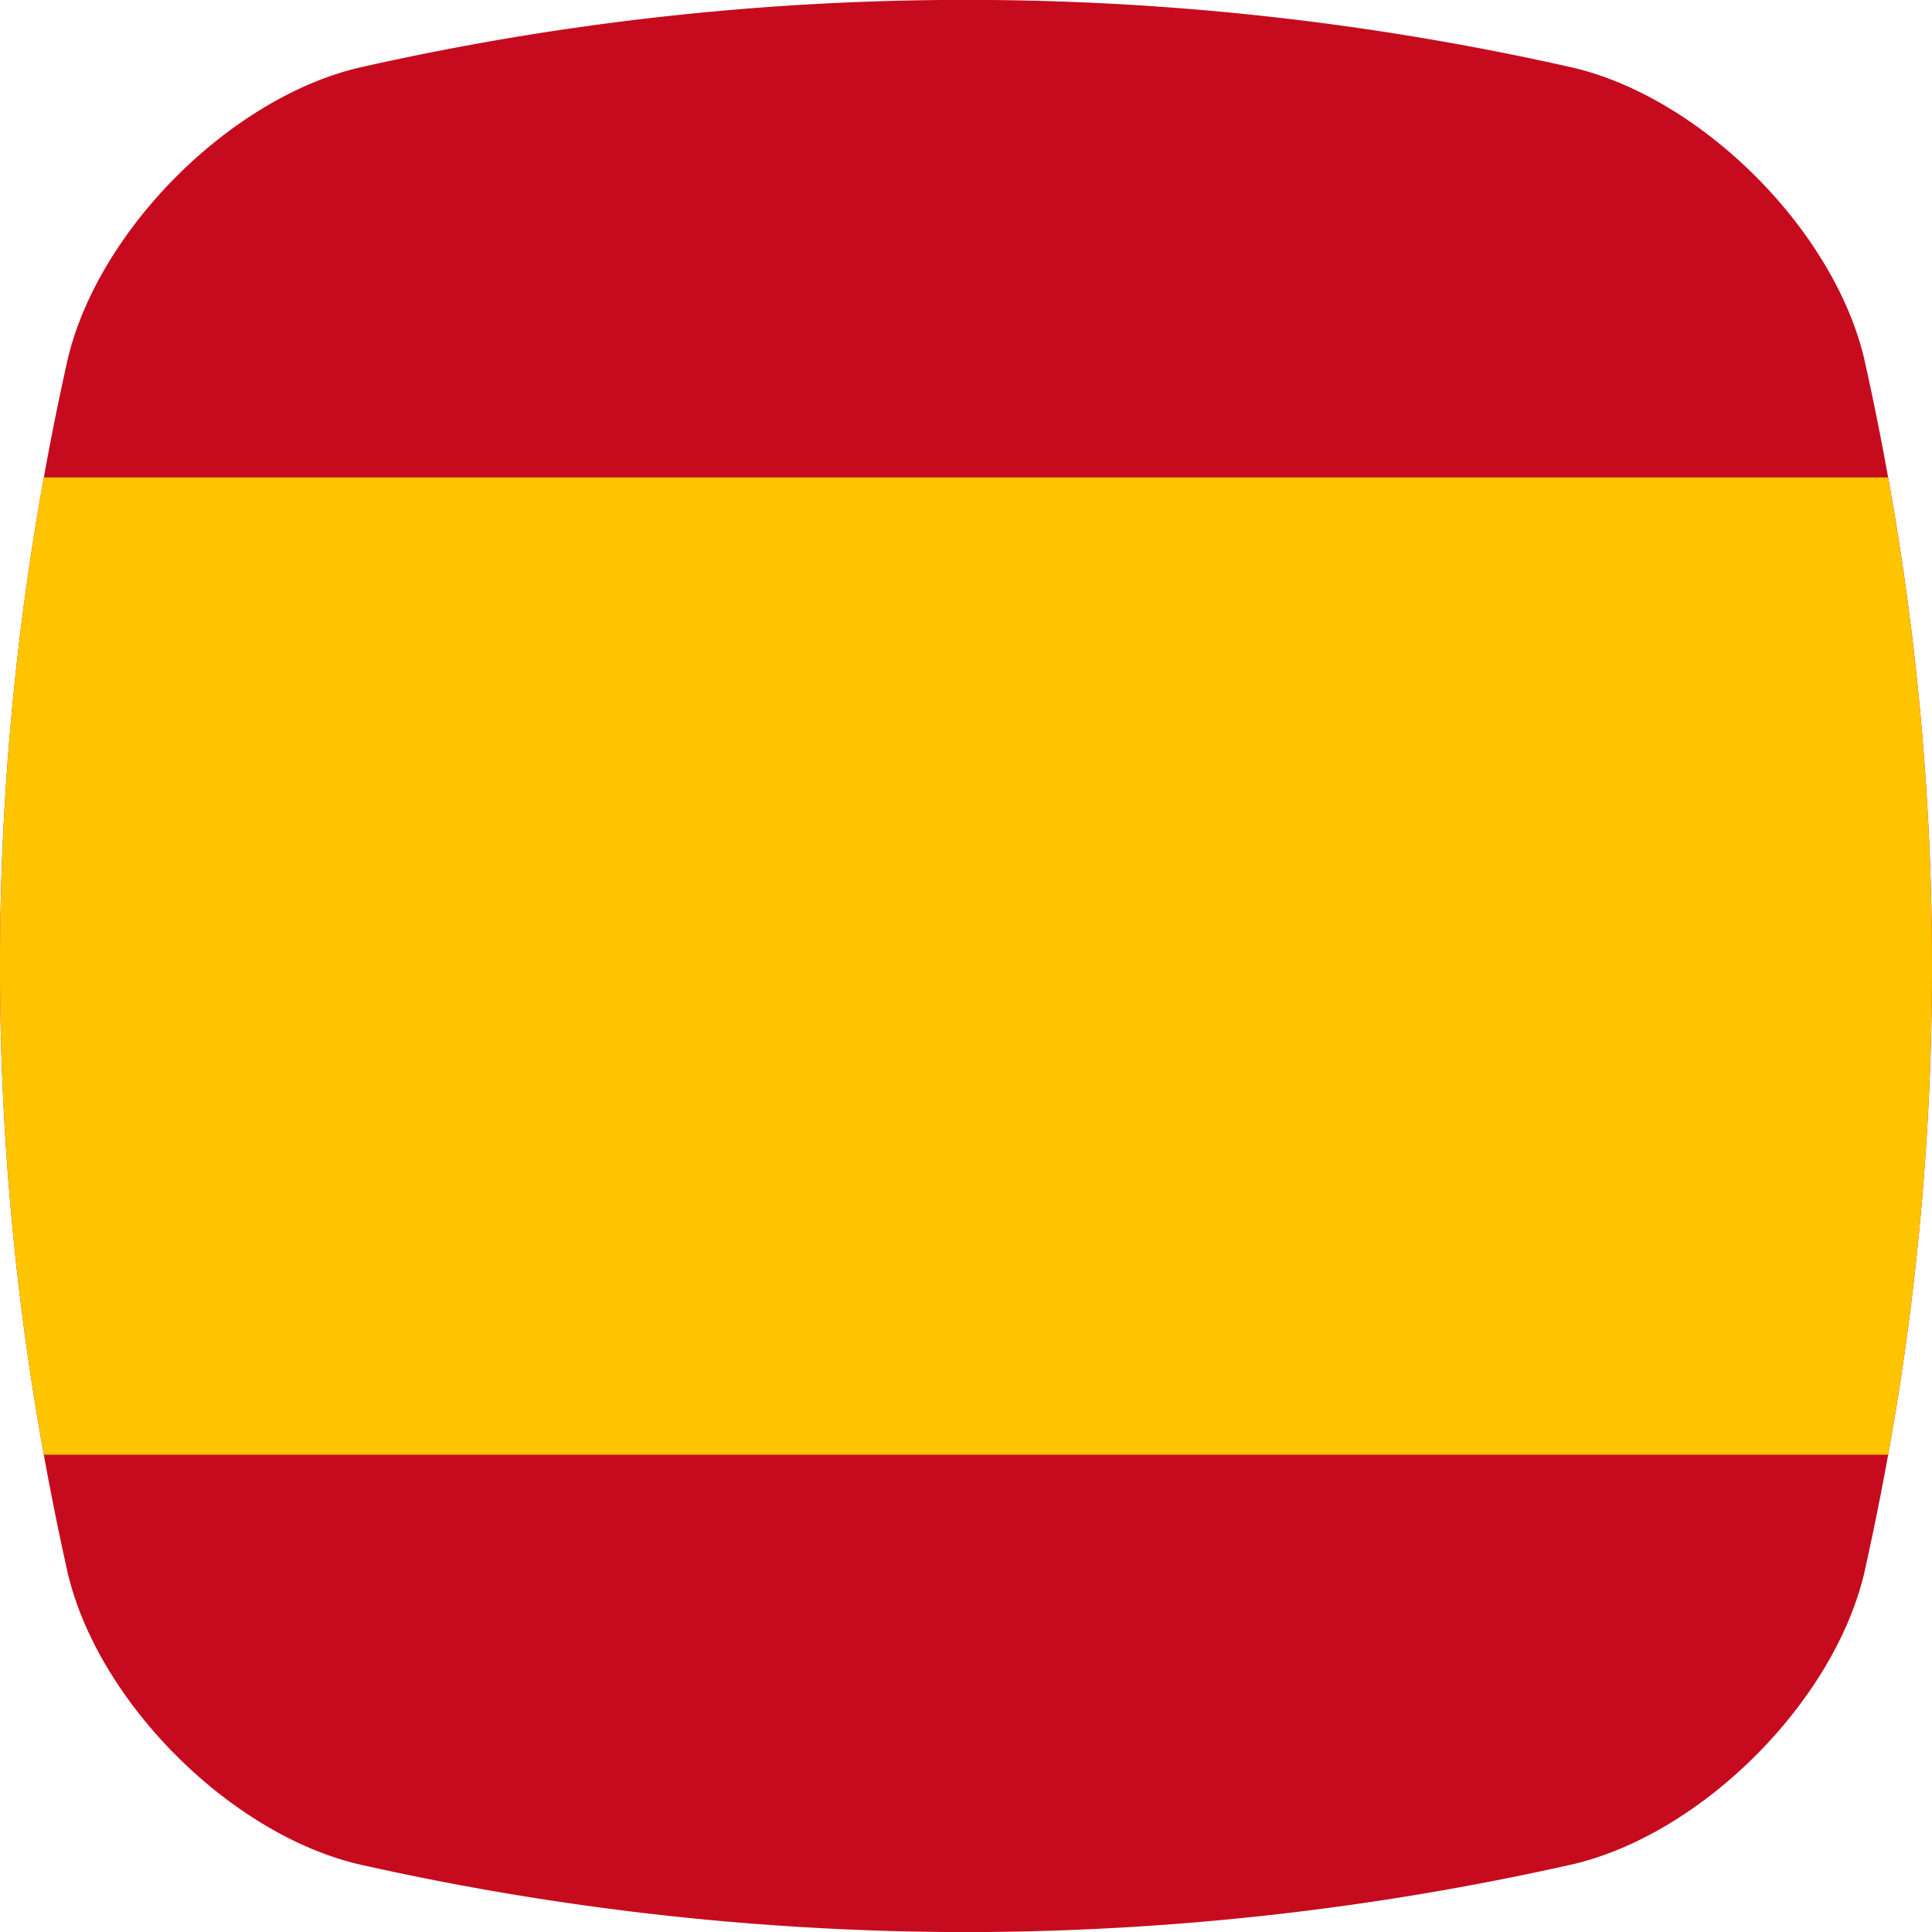
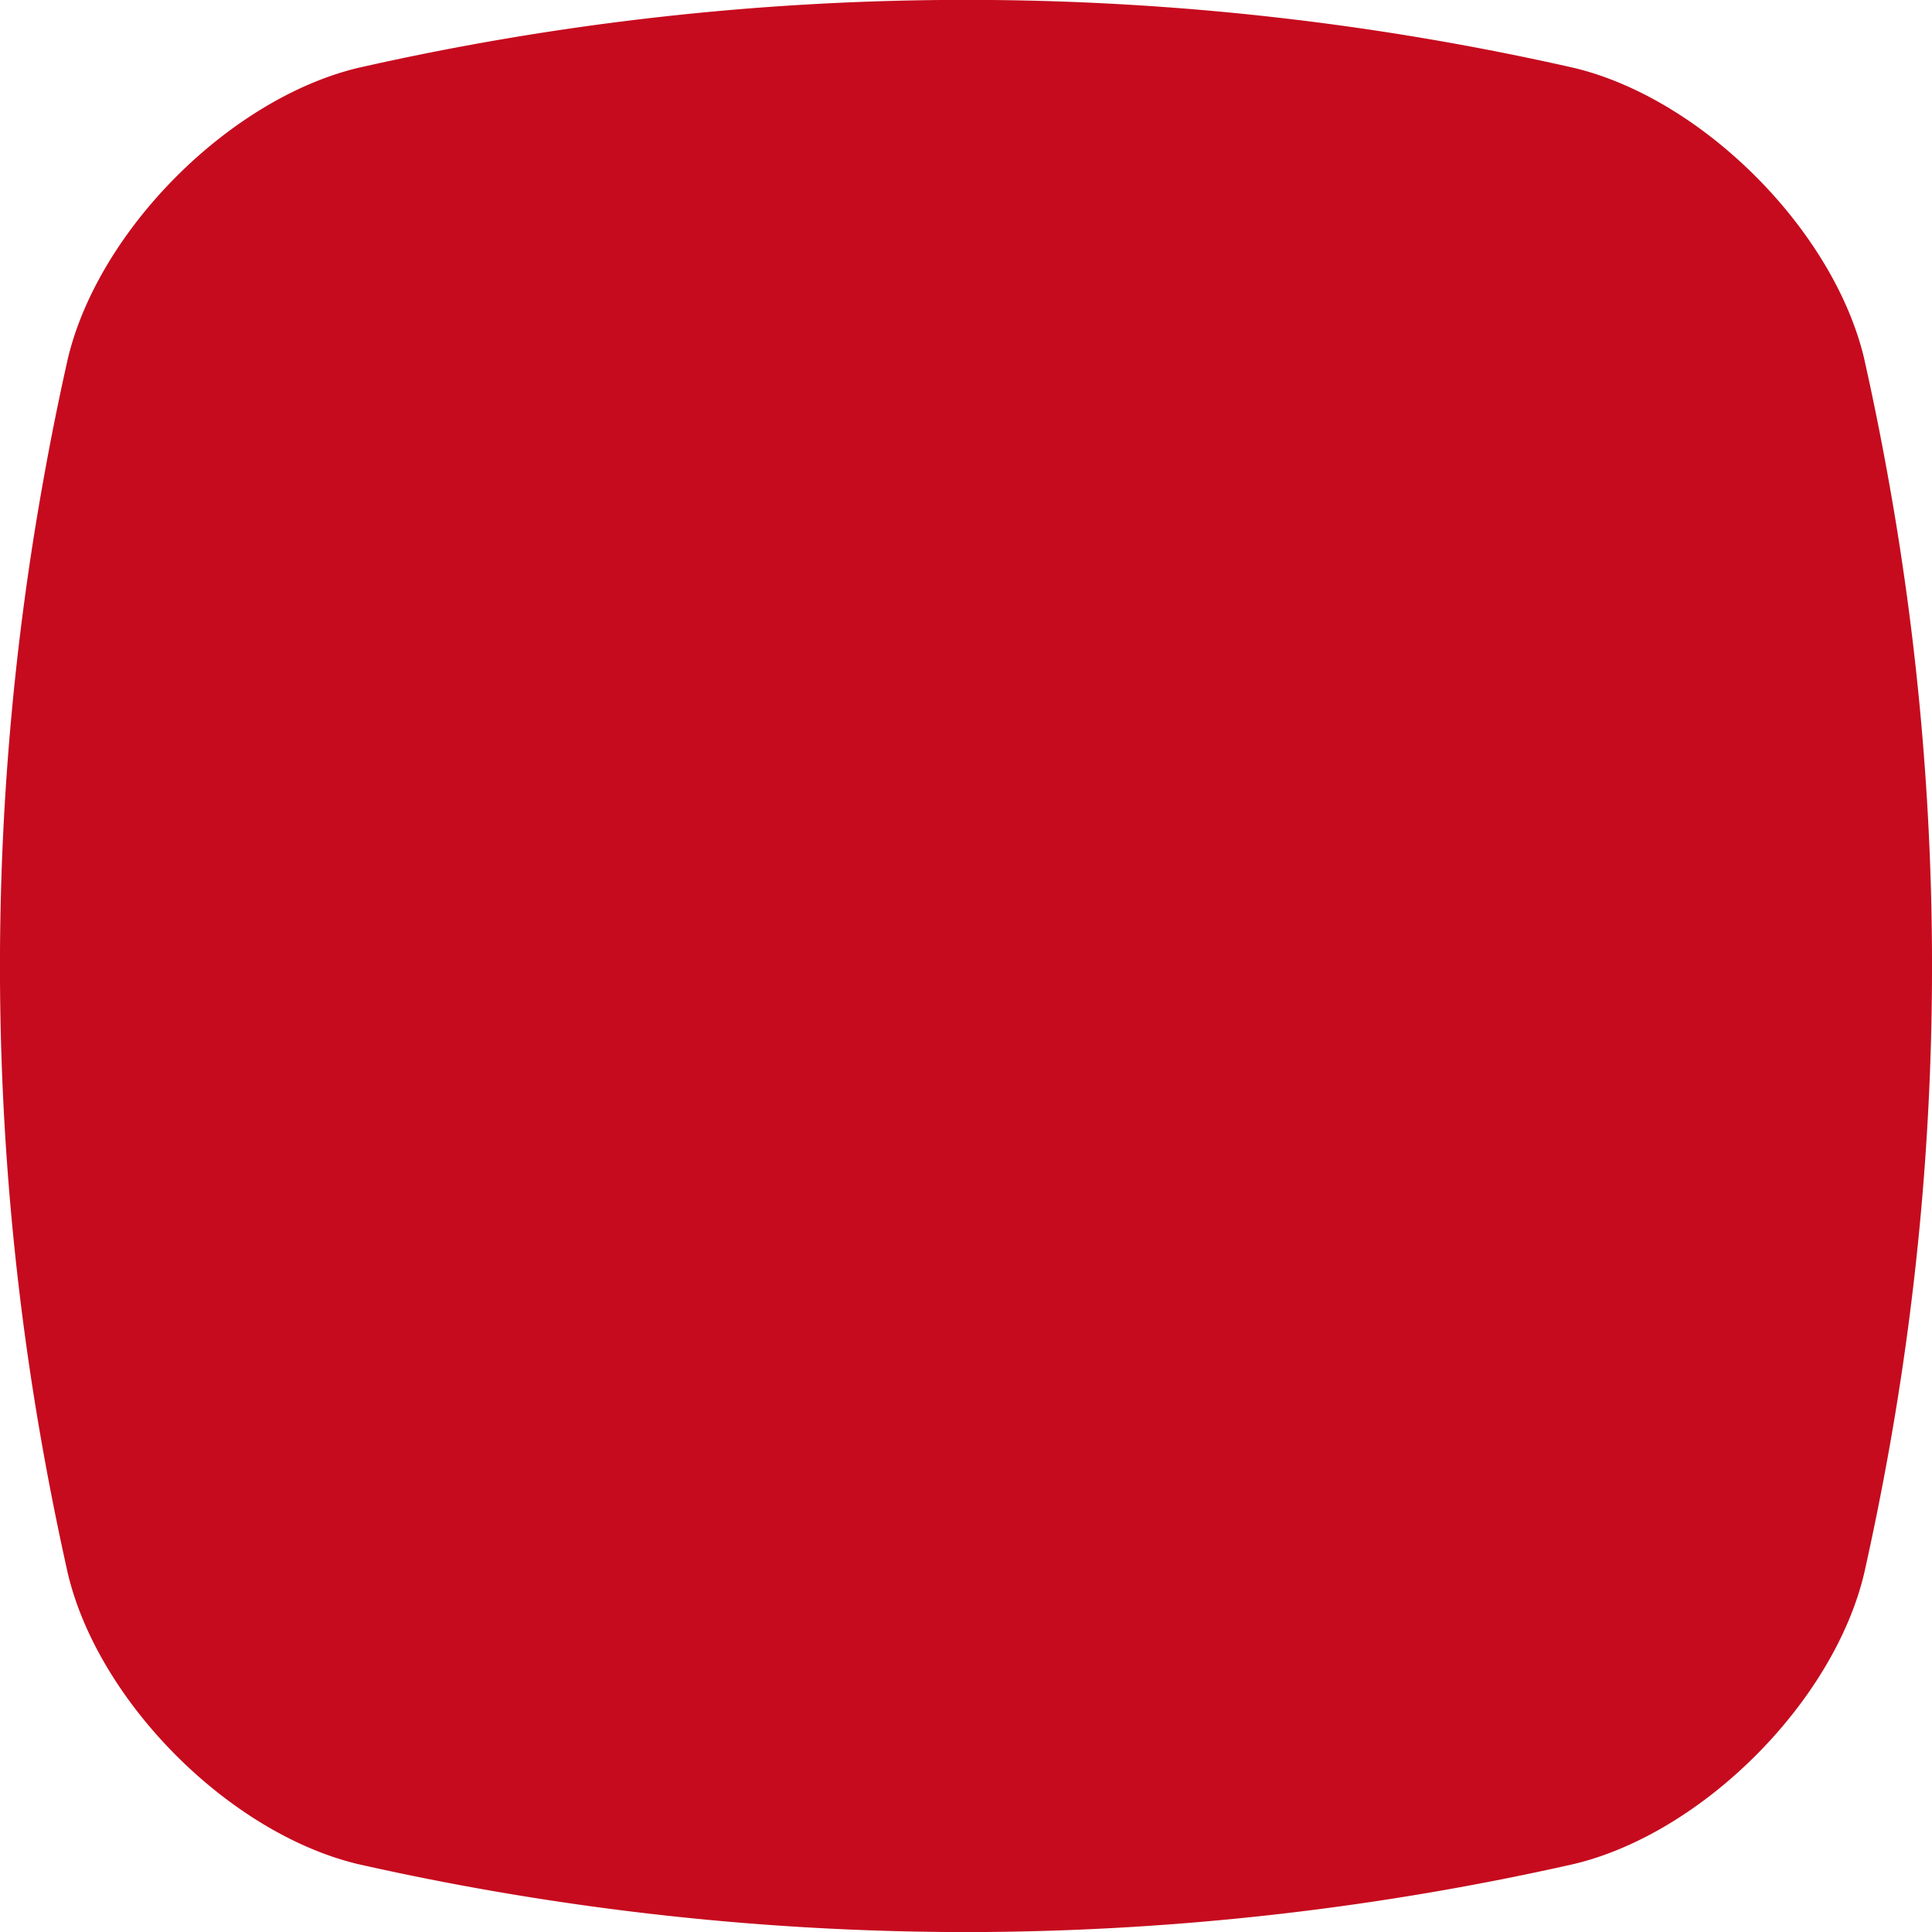
<svg xmlns="http://www.w3.org/2000/svg" viewBox="0 0 512 512">
  <g id="Layer_2" data-name="Layer 2">
    <g id="Flag_rectangle_copy_6" data-name="Flag_rectangle copy 6">
      <g id="Spain">
        <path d="m500.38 385.52q-2.86 15.83-6.4 31.62c-8.17 34-42.81 68.67-76.83 76.83a735 735 0 0 1 -156.15 18.03h-10a735.18 735.18 0 0 1 -156.15-18c-34-8.15-68.65-42.8-76.83-76.83q-3.54-15.79-6.4-31.62a726.93 726.93 0 0 1 0-259q2.83-15.81 6.38-31.6c8.2-34.11 42.89-68.76 76.85-76.95a729.18 729.18 0 0 1 322.3 0c34 8.17 68.66 42.85 76.83 76.84q3.54 15.8 6.38 31.6a726.93 726.93 0 0 1 .02 259.08z" fill="#c60b1e" />
-         <path d="m500.38 385.52h-488.76a726.93 726.93 0 0 1 0-259h488.74a726.93 726.93 0 0 1 .02 259z" fill="#ffc400" />
      </g>
    </g>
  </g>
</svg>